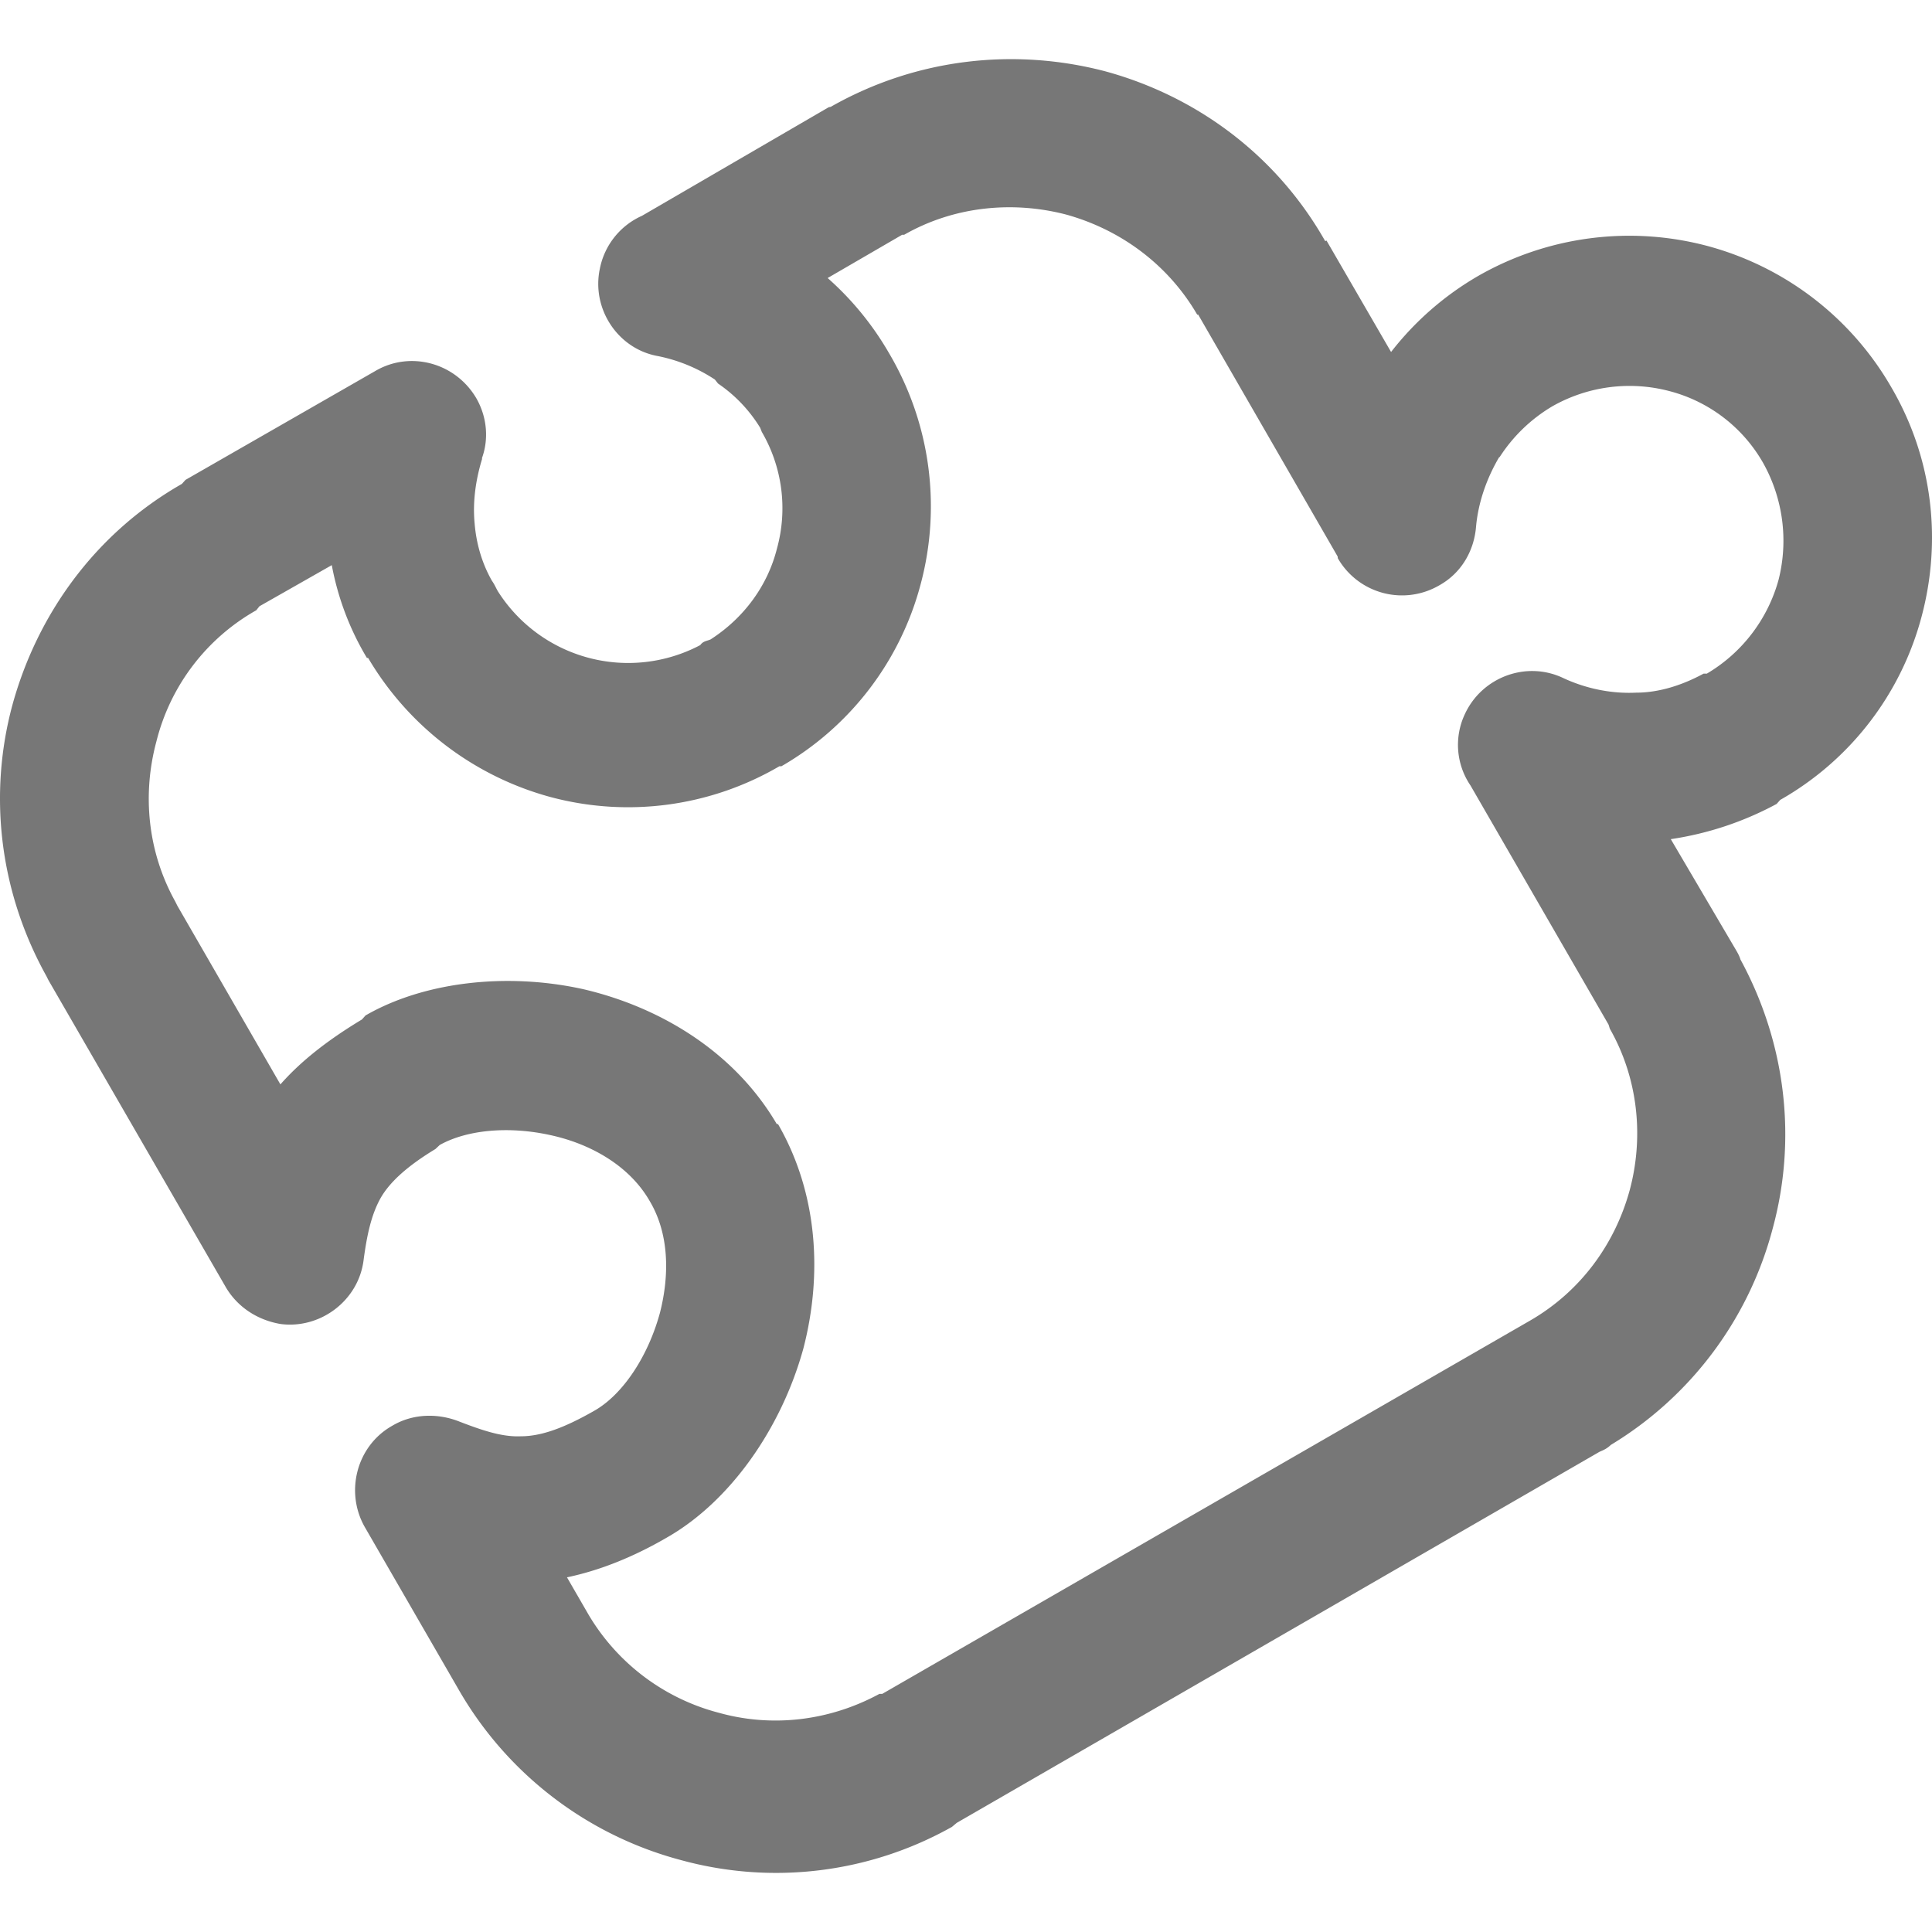
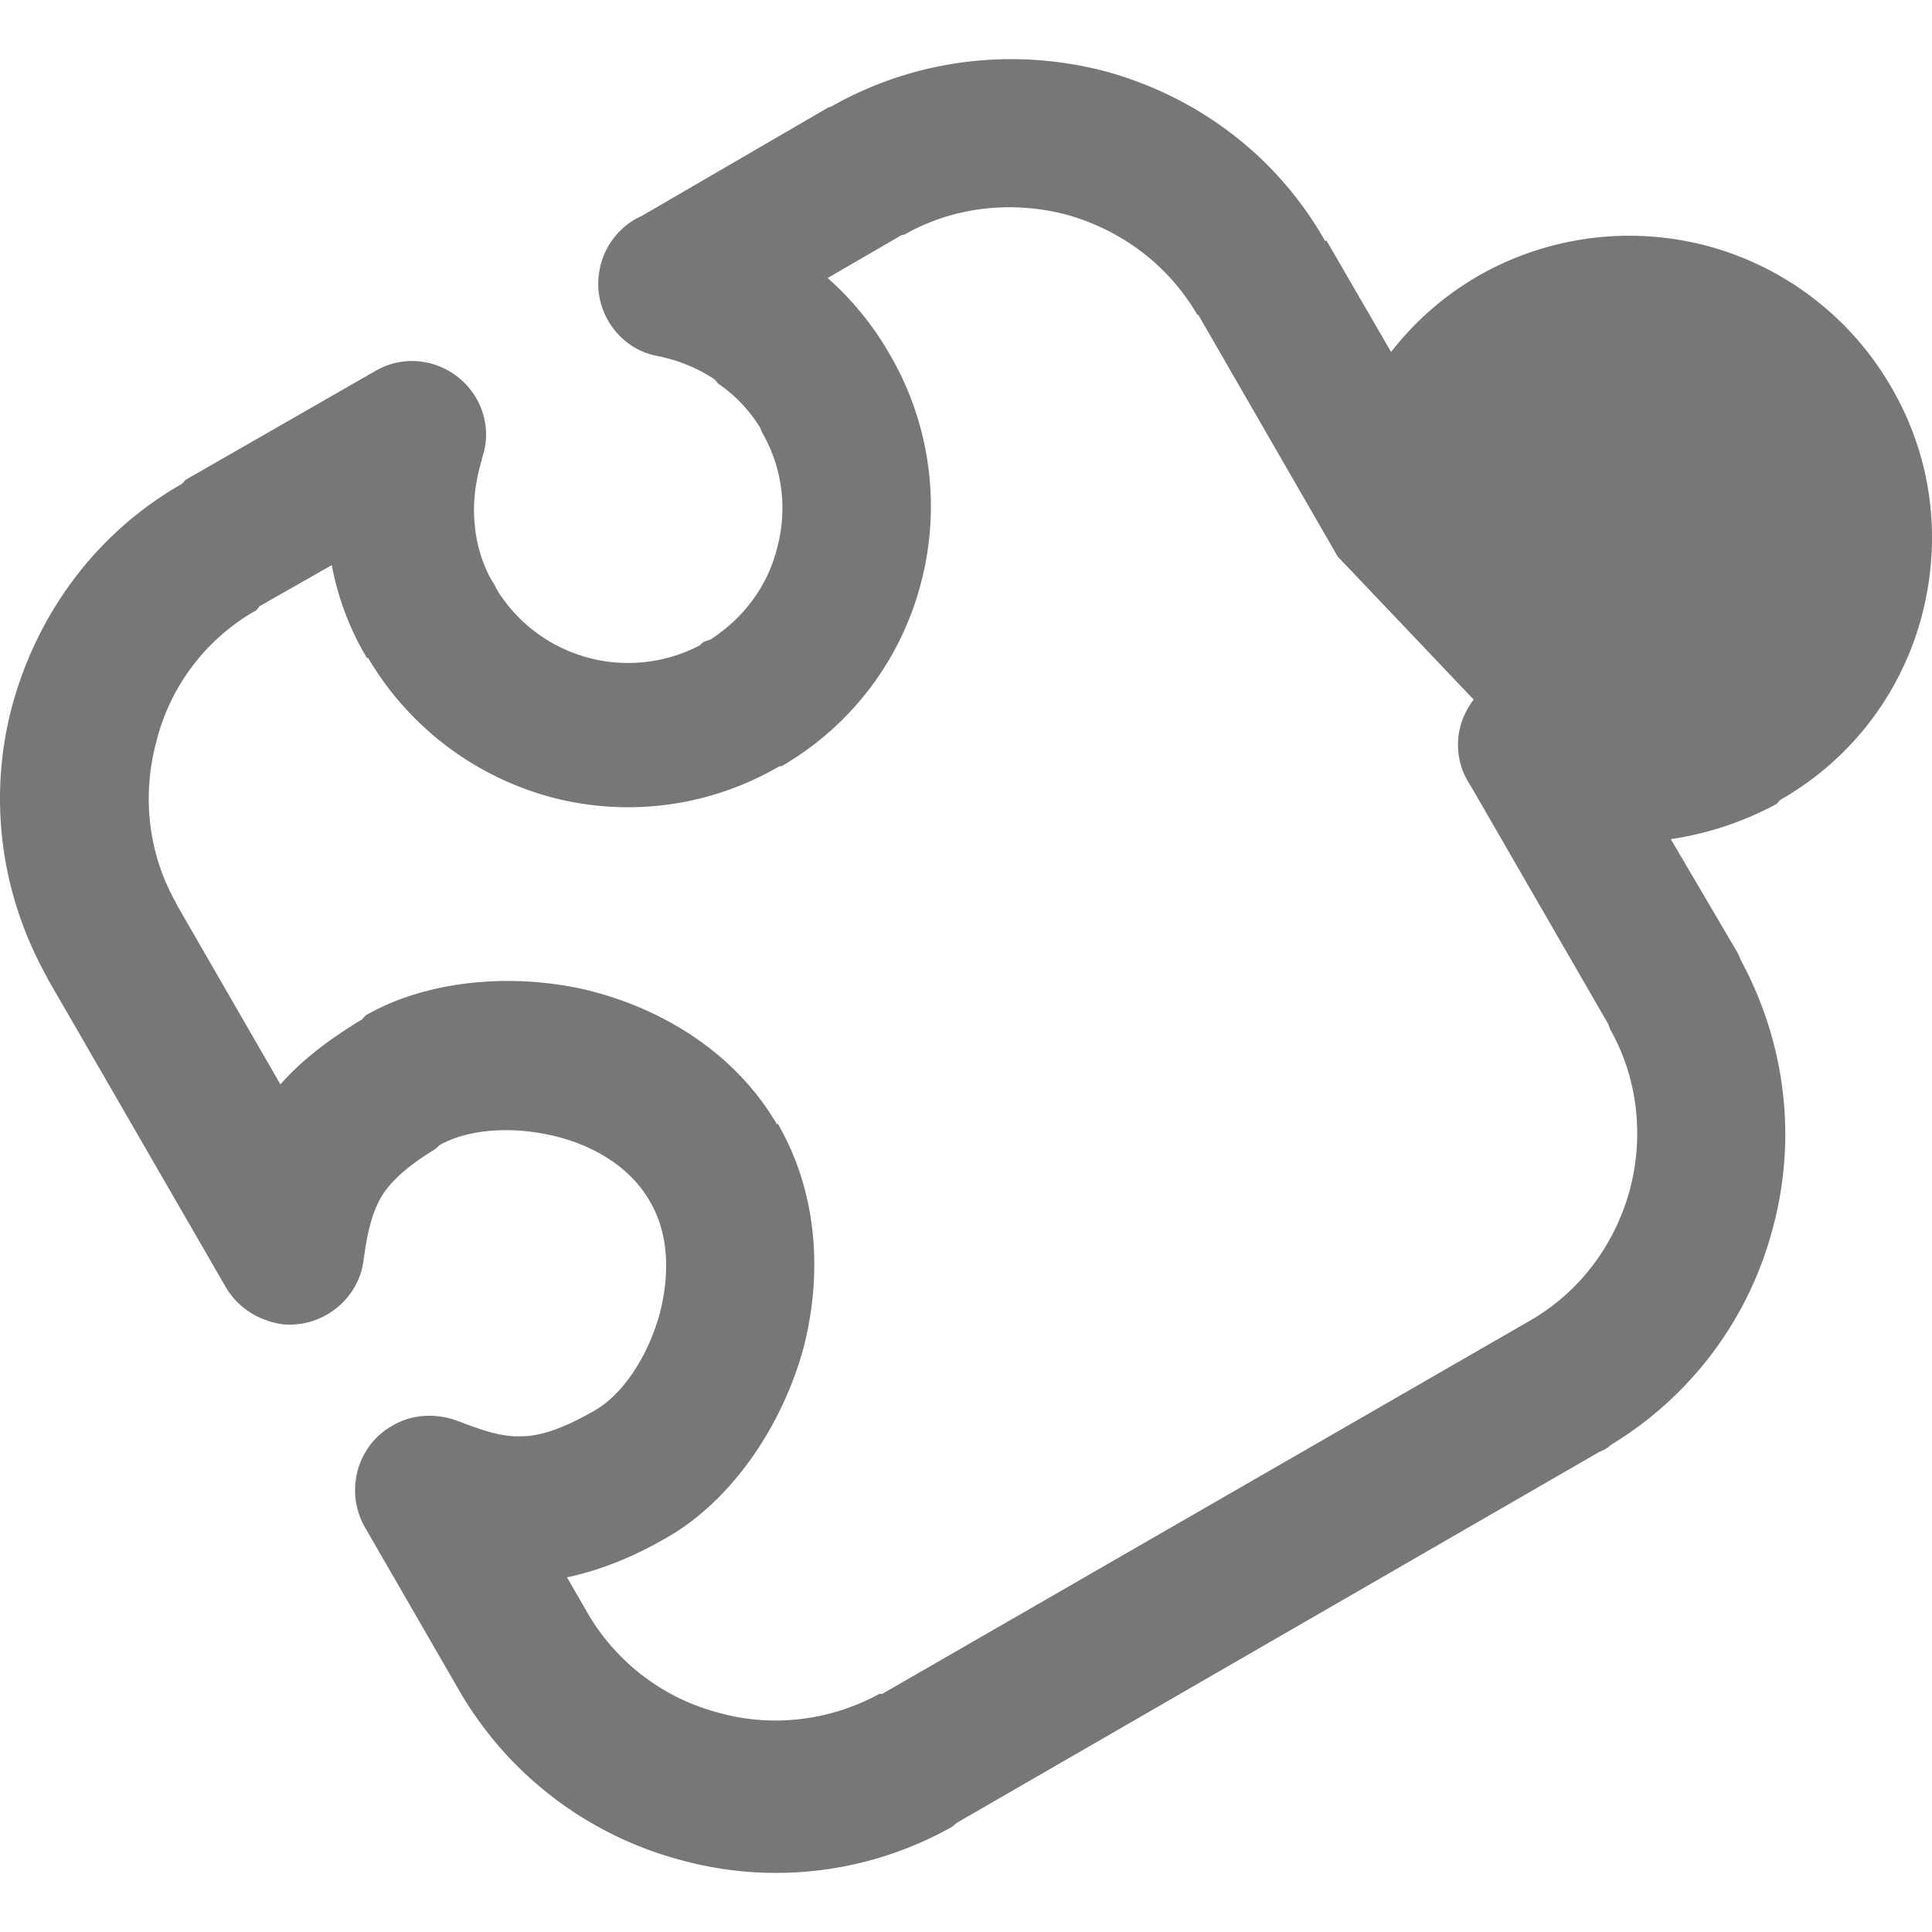
<svg xmlns="http://www.w3.org/2000/svg" width="64" height="64">
-   <path fill="#777" d="M43.936 7.958l2.145 3.702a9.995 9.995 0 0 1 2.879-2.515 10.075 10.075 0 0 1 7.616-.993 10.029 10.029 0 0 1 6.078 4.68c1.395 2.388 1.663 5.111 1.002 7.59a9.898 9.898 0 0 1-4.684 6.076l-.12.134a10.658 10.658 0 0 1-3.505 1.166l2.074 3.527c.094.16.197.322.232.456 1.537 2.829 1.86 6.005 1.072 8.906a11.922 11.922 0 0 1-5.363 7.177c-.143.134-.25.174-.375.228L31.694 60.384l-.16.134a11.897 11.897 0 0 1-8.976 1.1 12.06 12.06 0 0 1-7.33-5.588l-3.146-5.448c-.661-1.166-.268-2.688.912-3.352.697-.416 1.537-.416 2.235-.134.733.281 1.394.51 2.02.483.643 0 1.376-.242 2.413-.832.966-.536 1.806-1.814 2.2-3.26.321-1.261.304-2.62-.34-3.701-.661-1.154-1.93-1.886-3.272-2.18-1.376-.308-2.77-.187-3.683.323l-.143.134c-.93.563-1.502 1.086-1.806 1.607-.321.563-.465 1.26-.572 2.06-.161 1.347-1.43 2.303-2.753 2.129-.787-.134-1.43-.576-1.806-1.207L1.605 32.47l-.067-.134C-.053 29.472-.375 26.262.412 23.35c.822-2.99 2.735-5.679 5.613-7.32l.121-.134 6.293-3.61c1.144-.67 2.646-.281 3.343.912.358.63.412 1.362.179 1.991h.013c-.214.697-.322 1.43-.25 2.166.053.63.231 1.287.572 1.884.094.134.12.214.197.348a5.11 5.11 0 0 0 6.704 1.783c.094-.134.215-.134.34-.187 1.126-.724 1.895-1.802 2.198-3.001a5.02 5.02 0 0 0-.5-3.876l-.053-.135a4.809 4.809 0 0 0-1.395-1.465l-.107-.134a5.317 5.317 0 0 0-1.895-.778c-1.323-.241-2.199-1.571-1.913-2.899a2.43 2.43 0 0 1 1.394-1.746l6.186-3.597.067-.013c2.86-1.626 6.114-1.954 9.082-1.18 2.968.805 5.65 2.725 7.294 5.622h.04zm.375 10.476L39.7 10.437v-.013h-.04c-.983-1.69-2.575-2.828-4.345-3.317-1.752-.456-3.7-.282-5.363.67h-.067L27.417 9.21a9.941 9.941 0 0 1 1.966 2.374l.094.16a9.981 9.981 0 0 1 1.02 7.611 9.871 9.871 0 0 1-4.613 6.029h-.067a9.934 9.934 0 0 1-7.58 1.019 10.077 10.077 0 0 1-6.043-4.609h-.04a9.26 9.26 0 0 1-1.163-3.073l-2.396 1.362-.107.134a6.911 6.911 0 0 0-3.307 4.345c-.466 1.73-.305 3.63.626 5.305l.067.135 3.415 5.92c.66-.75 1.537-1.45 2.7-2.15l.12-.134c1.93-1.113 4.666-1.432 7.205-.872 2.538.59 5.005 2.06 6.418 4.47h.04c1.34 2.326 1.466 5.028.84 7.437-.733 2.655-2.43 5.063-4.505 6.251-1.197.697-2.306 1.113-3.325 1.327l.697 1.207a7.095 7.095 0 0 0 4.345 3.283c1.734.482 3.629.281 5.31-.63h.093l21.454-12.362c1.698-.979 2.825-2.562 3.307-4.33.466-1.745.286-3.679-.66-5.341l-.041-.134-4.577-7.927a2.39 2.39 0 0 1-.178-2.375c.572-1.22 2.038-1.76 3.254-1.18.75.349 1.59.523 2.413.483.751 0 1.52-.242 2.235-.63h.107a5.212 5.212 0 0 0 2.378-3.115 5.275 5.275 0 0 0-.519-3.875 5.03 5.03 0 0 0-3.093-2.368 5.179 5.179 0 0 0-3.897.51 5.276 5.276 0 0 0-1.734 1.677h-.014c-.411.697-.697 1.5-.768 2.323-.067.778-.483 1.517-1.216 1.923a2.452 2.452 0 0 1-3.361-.898zm-.375-10.476c.429.791.375 1.71-.04 2.43l.04-2.43" />
+   <path fill="#777" d="M43.936 7.958l2.145 3.702a9.995 9.995 0 0 1 2.879-2.515 10.075 10.075 0 0 1 7.616-.993 10.029 10.029 0 0 1 6.078 4.68c1.395 2.388 1.663 5.111 1.002 7.59a9.898 9.898 0 0 1-4.684 6.076l-.12.134a10.658 10.658 0 0 1-3.505 1.166l2.074 3.527c.094.16.197.322.232.456 1.537 2.829 1.86 6.005 1.072 8.906a11.922 11.922 0 0 1-5.363 7.177c-.143.134-.25.174-.375.228L31.694 60.384l-.16.134a11.897 11.897 0 0 1-8.976 1.1 12.06 12.06 0 0 1-7.33-5.588l-3.146-5.448c-.661-1.166-.268-2.688.912-3.352.697-.416 1.537-.416 2.235-.134.733.281 1.394.51 2.02.483.643 0 1.376-.242 2.413-.832.966-.536 1.806-1.814 2.2-3.26.321-1.261.304-2.62-.34-3.701-.661-1.154-1.93-1.886-3.272-2.18-1.376-.308-2.77-.187-3.683.323l-.143.134c-.93.563-1.502 1.086-1.806 1.607-.321.563-.465 1.26-.572 2.06-.161 1.347-1.43 2.303-2.753 2.129-.787-.134-1.43-.576-1.806-1.207L1.605 32.47l-.067-.134C-.053 29.472-.375 26.262.412 23.35c.822-2.99 2.735-5.679 5.613-7.32l.121-.134 6.293-3.61c1.144-.67 2.646-.281 3.343.912.358.63.412 1.362.179 1.991h.013c-.214.697-.322 1.43-.25 2.166.053.63.231 1.287.572 1.884.094.134.12.214.197.348a5.11 5.11 0 0 0 6.704 1.783c.094-.134.215-.134.34-.187 1.126-.724 1.895-1.802 2.198-3.001a5.02 5.02 0 0 0-.5-3.876l-.053-.135a4.809 4.809 0 0 0-1.395-1.465l-.107-.134a5.317 5.317 0 0 0-1.895-.778c-1.323-.241-2.199-1.571-1.913-2.899a2.43 2.43 0 0 1 1.394-1.746l6.186-3.597.067-.013c2.86-1.626 6.114-1.954 9.082-1.18 2.968.805 5.65 2.725 7.294 5.622h.04zm.375 10.476L39.7 10.437v-.013h-.04c-.983-1.69-2.575-2.828-4.345-3.317-1.752-.456-3.7-.282-5.363.67h-.067L27.417 9.21a9.941 9.941 0 0 1 1.966 2.374l.094.16a9.981 9.981 0 0 1 1.02 7.611 9.871 9.871 0 0 1-4.613 6.029h-.067a9.934 9.934 0 0 1-7.58 1.019 10.077 10.077 0 0 1-6.043-4.609h-.04a9.26 9.26 0 0 1-1.163-3.073l-2.396 1.362-.107.134a6.911 6.911 0 0 0-3.307 4.345c-.466 1.73-.305 3.63.626 5.305l.067.135 3.415 5.92c.66-.75 1.537-1.45 2.7-2.15l.12-.134c1.93-1.113 4.666-1.432 7.205-.872 2.538.59 5.005 2.06 6.418 4.47h.04c1.34 2.326 1.466 5.028.84 7.437-.733 2.655-2.43 5.063-4.505 6.251-1.197.697-2.306 1.113-3.325 1.327l.697 1.207a7.095 7.095 0 0 0 4.345 3.283c1.734.482 3.629.281 5.31-.63h.093l21.454-12.362c1.698-.979 2.825-2.562 3.307-4.33.466-1.745.286-3.679-.66-5.341l-.041-.134-4.577-7.927a2.39 2.39 0 0 1-.178-2.375c.572-1.22 2.038-1.76 3.254-1.18.75.349 1.59.523 2.413.483.751 0 1.52-.242 2.235-.63h.107h-.014c-.411.697-.697 1.5-.768 2.323-.067.778-.483 1.517-1.216 1.923a2.452 2.452 0 0 1-3.361-.898zm-.375-10.476c.429.791.375 1.71-.04 2.43l.04-2.43" />
</svg>